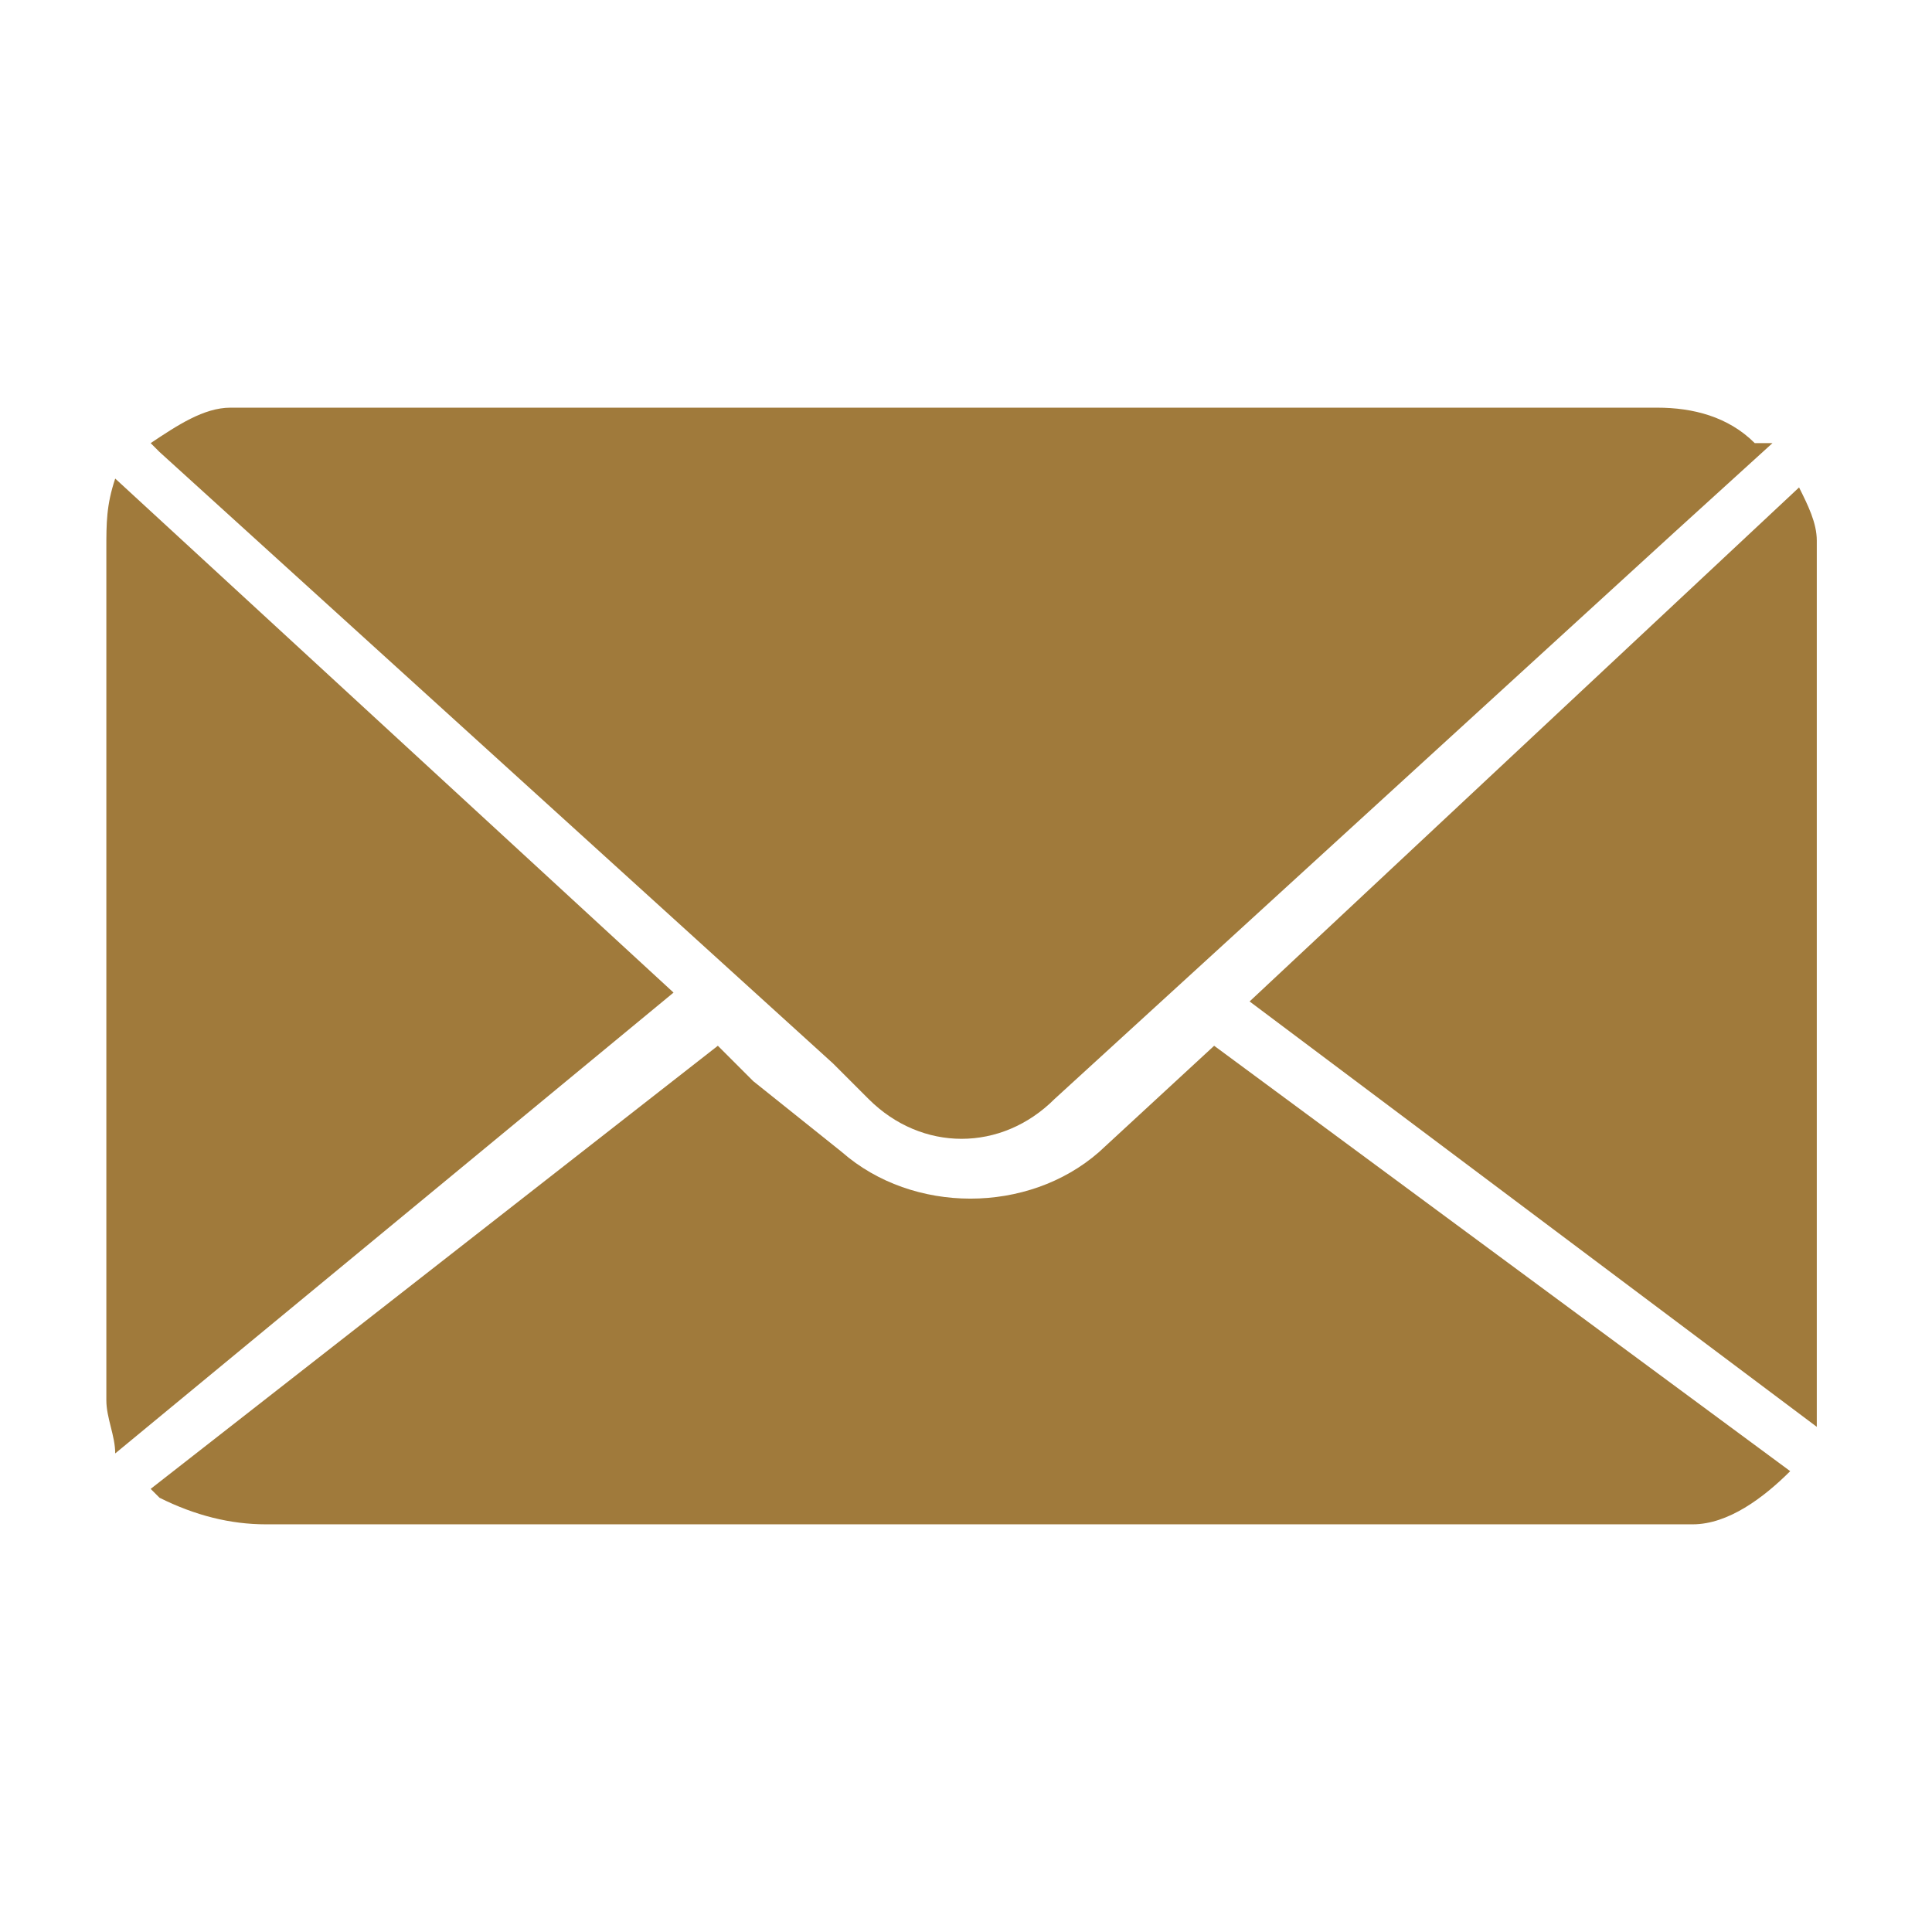
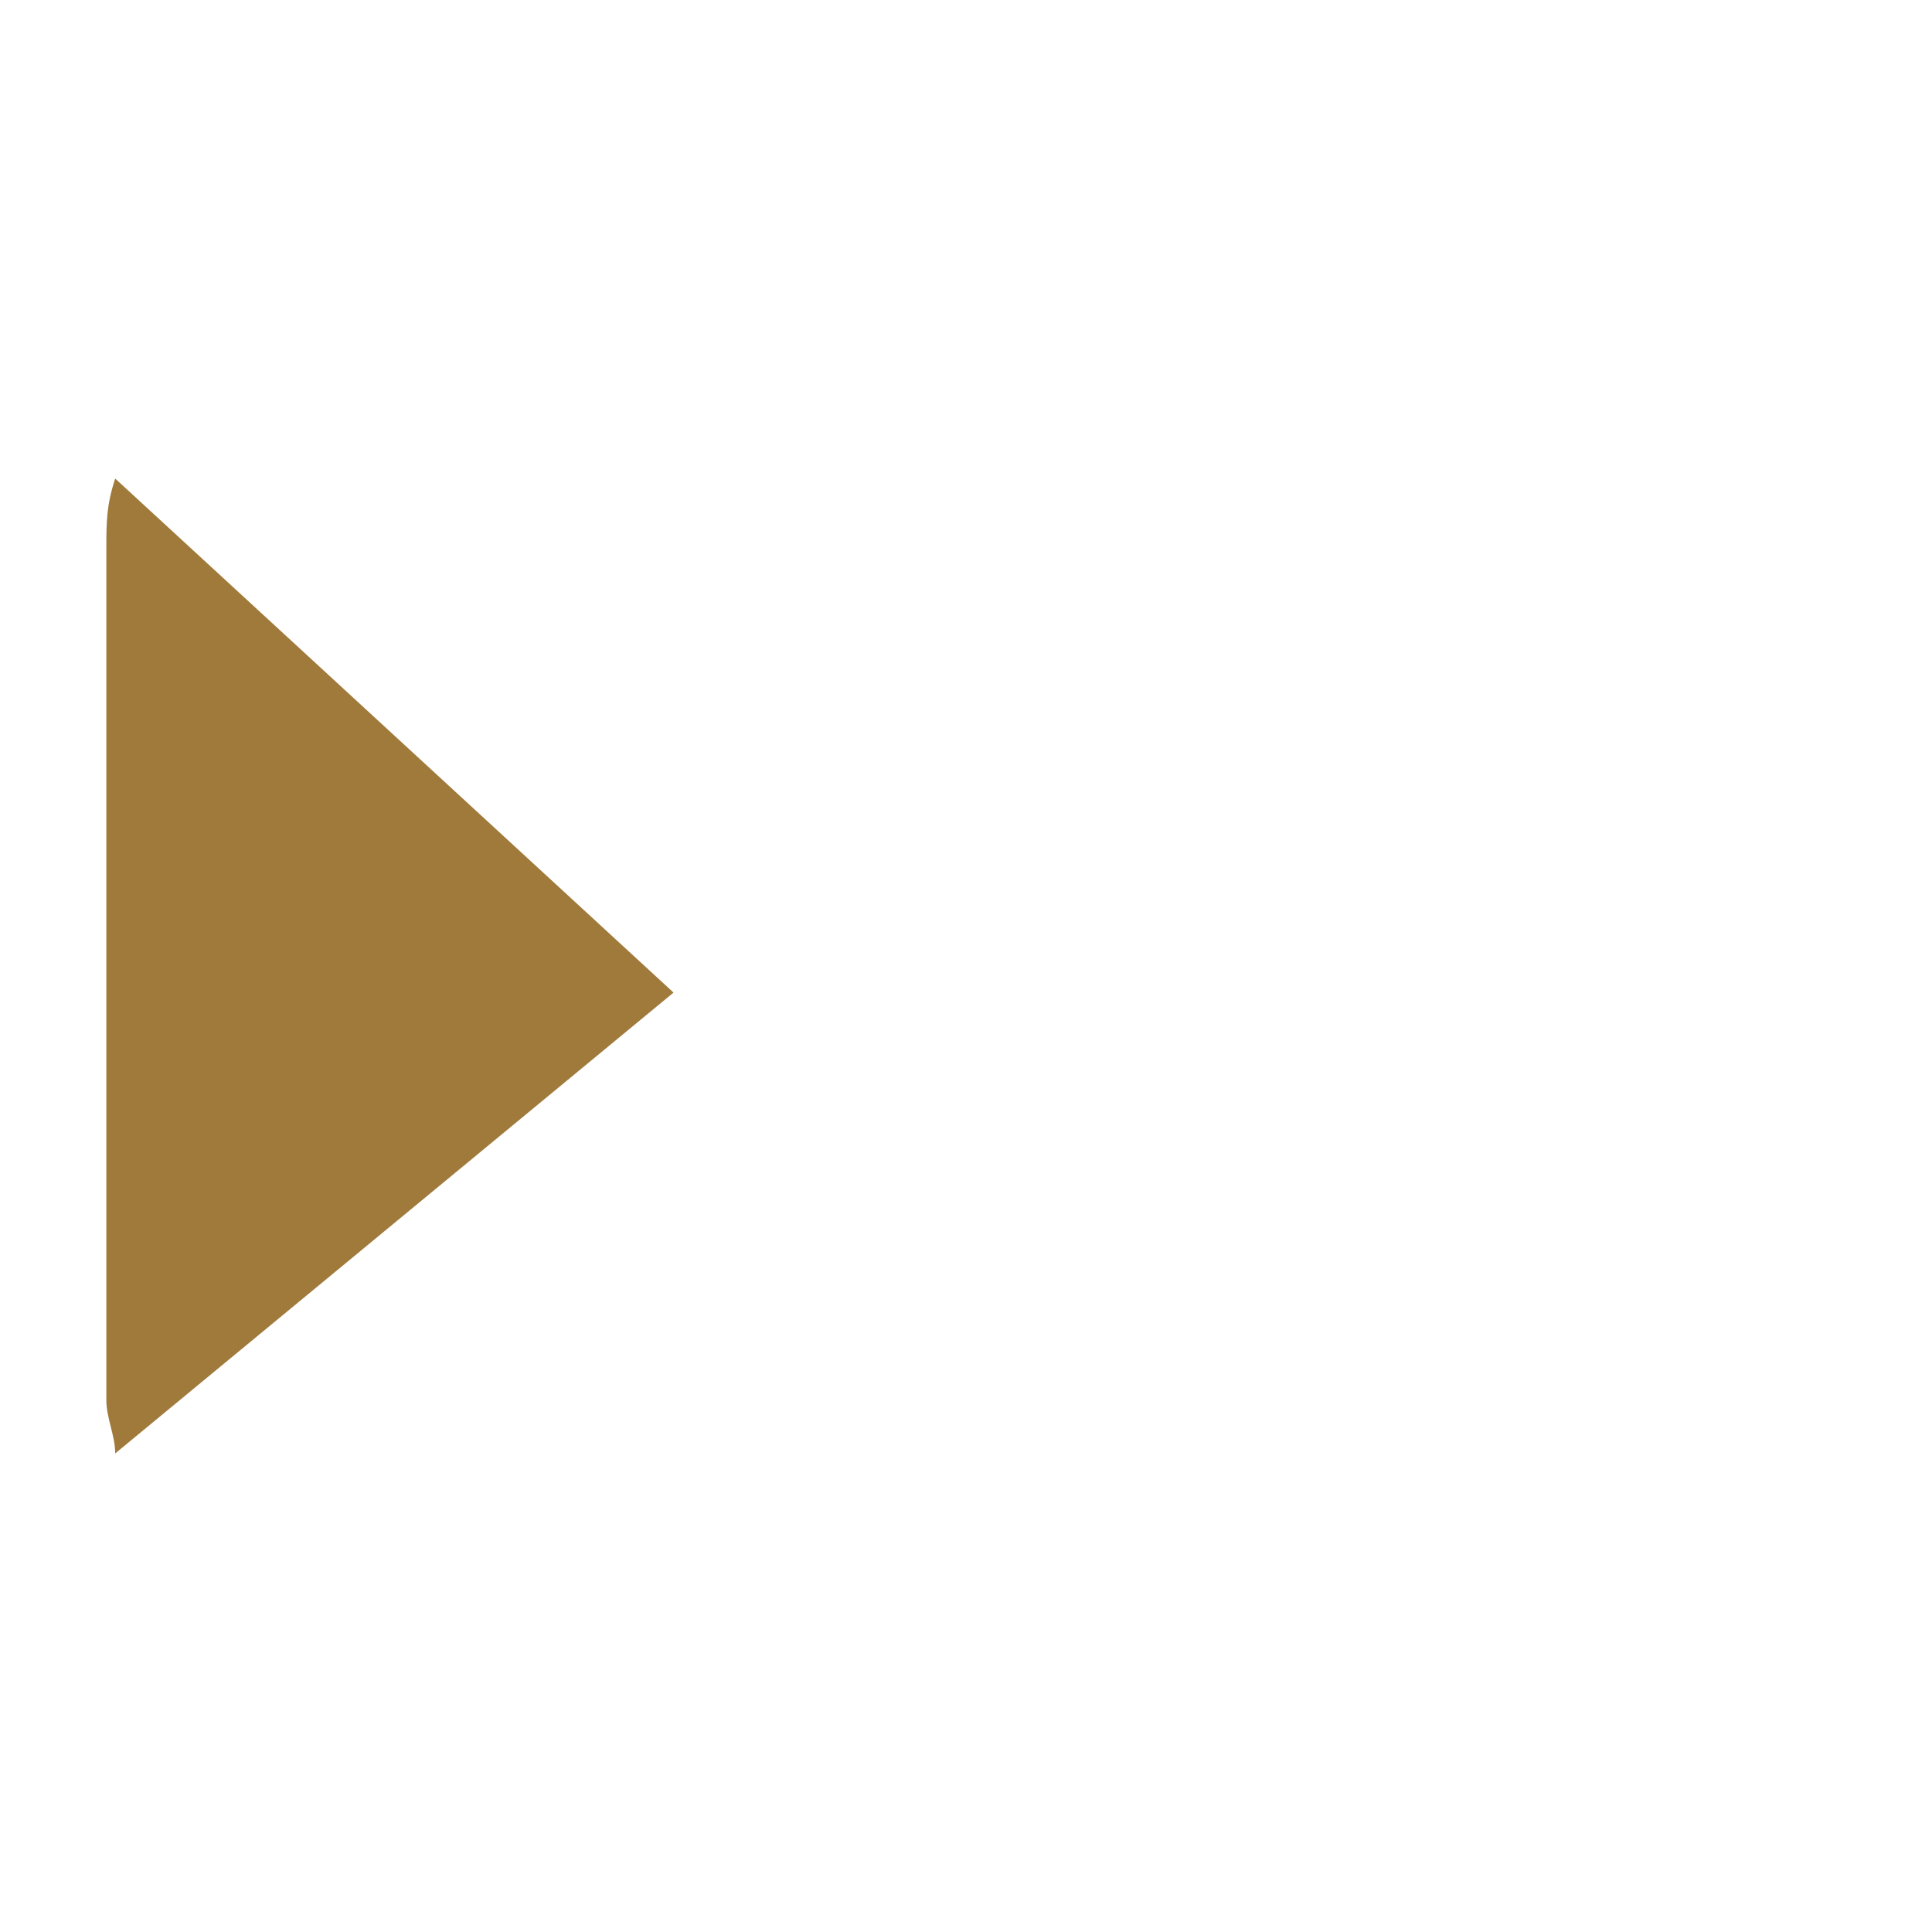
<svg xmlns="http://www.w3.org/2000/svg" version="1.1" id="Layer_1" x="0px" y="0px" viewBox="0 0 21.8 21.8" style="enable-background:new 0 0 21.8 21.8;" xml:space="preserve">
  <style type="text/css">
	.st0{fill:#A07A3B;}
</style>
-   <path class="st0" d="M20,5l-1.1,1l-7,6.4c-0.6,0.6-1.5,0.6-2.1,0L9.4,12L1.8,5.1L1.7,5C2,4.8,2.3,4.6,2.6,4.6H3h15.7  c0.4,0,0.8,0.1,1.1,0.4H20z" />
-   <path class="st0" d="M20.2,16.6c-0.3,0.3-0.7,0.6-1.1,0.6h-0.4H3c-0.4,0-0.8-0.1-1.2-0.3l-0.1-0.1l0,0l6.4-5l0.4,0.4l1,0.8  c0.8,0.7,2.1,0.7,2.9,0l1.3-1.2L20.2,16.6z" />
  <path class="st0" d="M1.3,16.4c0-0.2-0.1-0.4-0.1-0.6c0-0.1,0-0.2,0-0.3c0-3.1,0-6.2,0-9.3c0-0.3,0-0.5,0.1-0.8l6.3,5.8L1.3,16.4z" />
-   <path class="st0" d="M14.1,11.3l6.2-5.8c0.1,0.2,0.2,0.4,0.2,0.6c0,0.1,0,0.3,0,0.4c0,3,0,5.9,0,8.9c0,0.2,0,0.4,0,0.7l0,0  L14.1,11.3z" />
</svg>